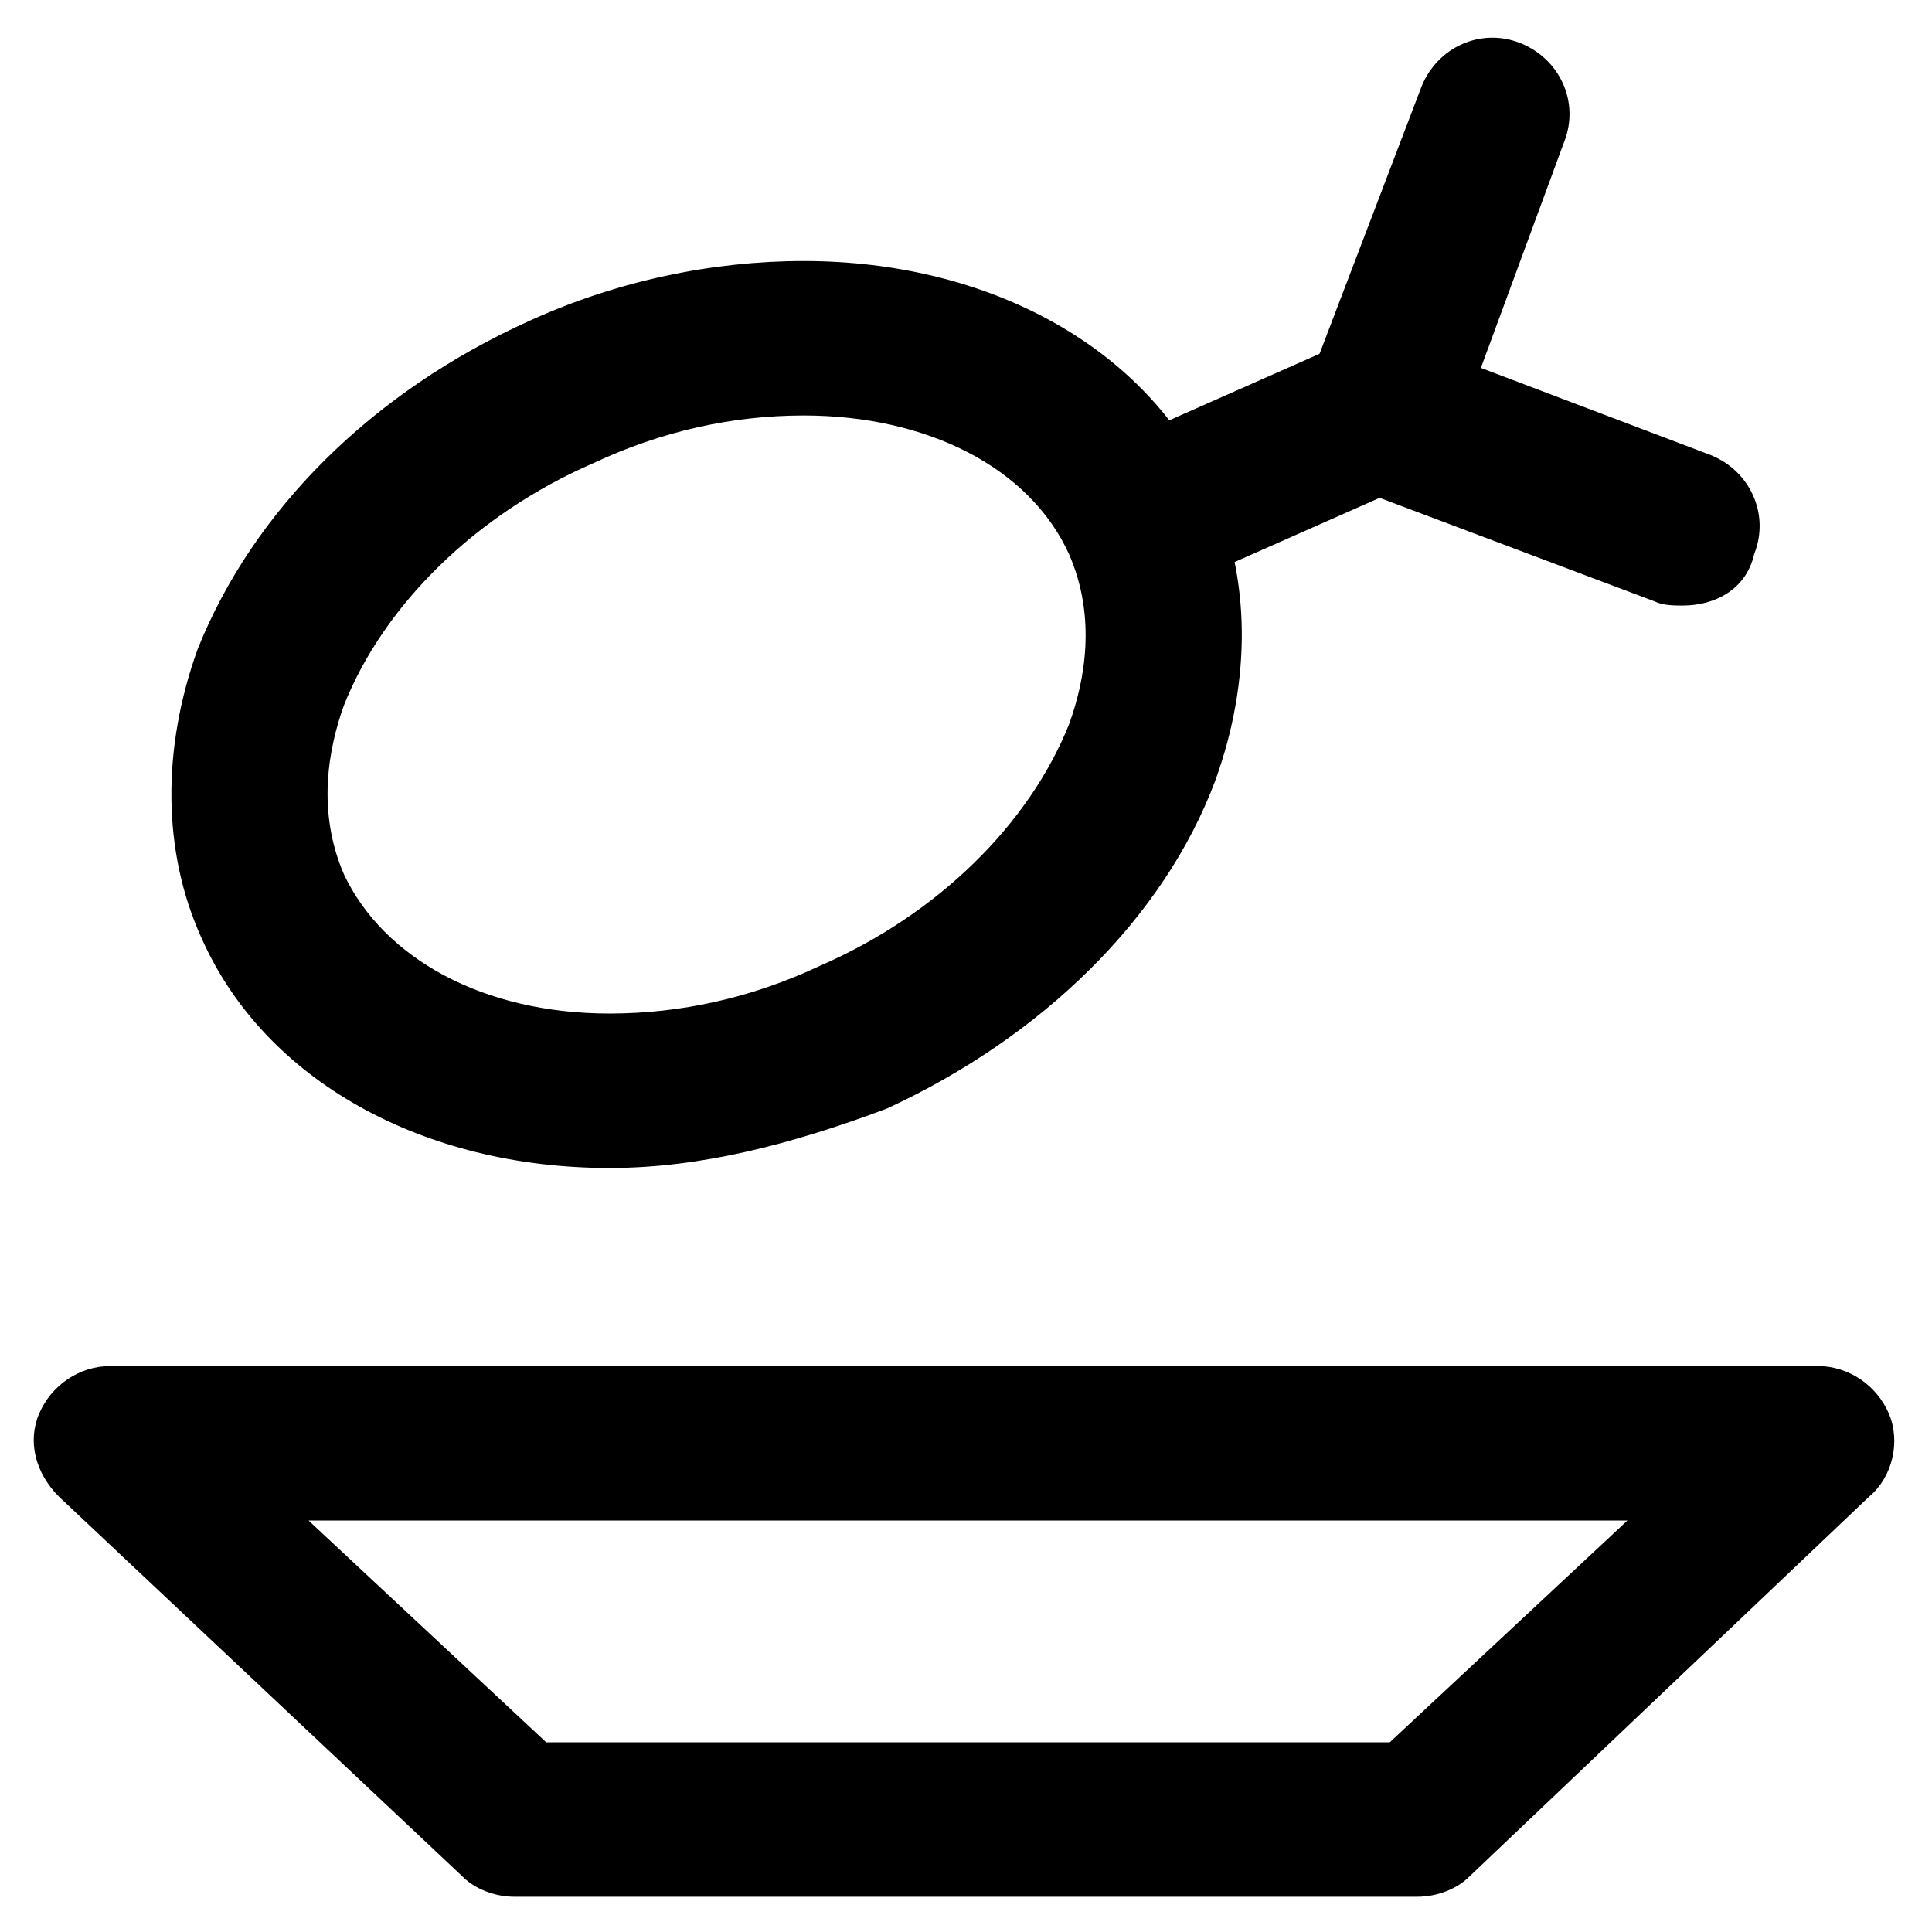
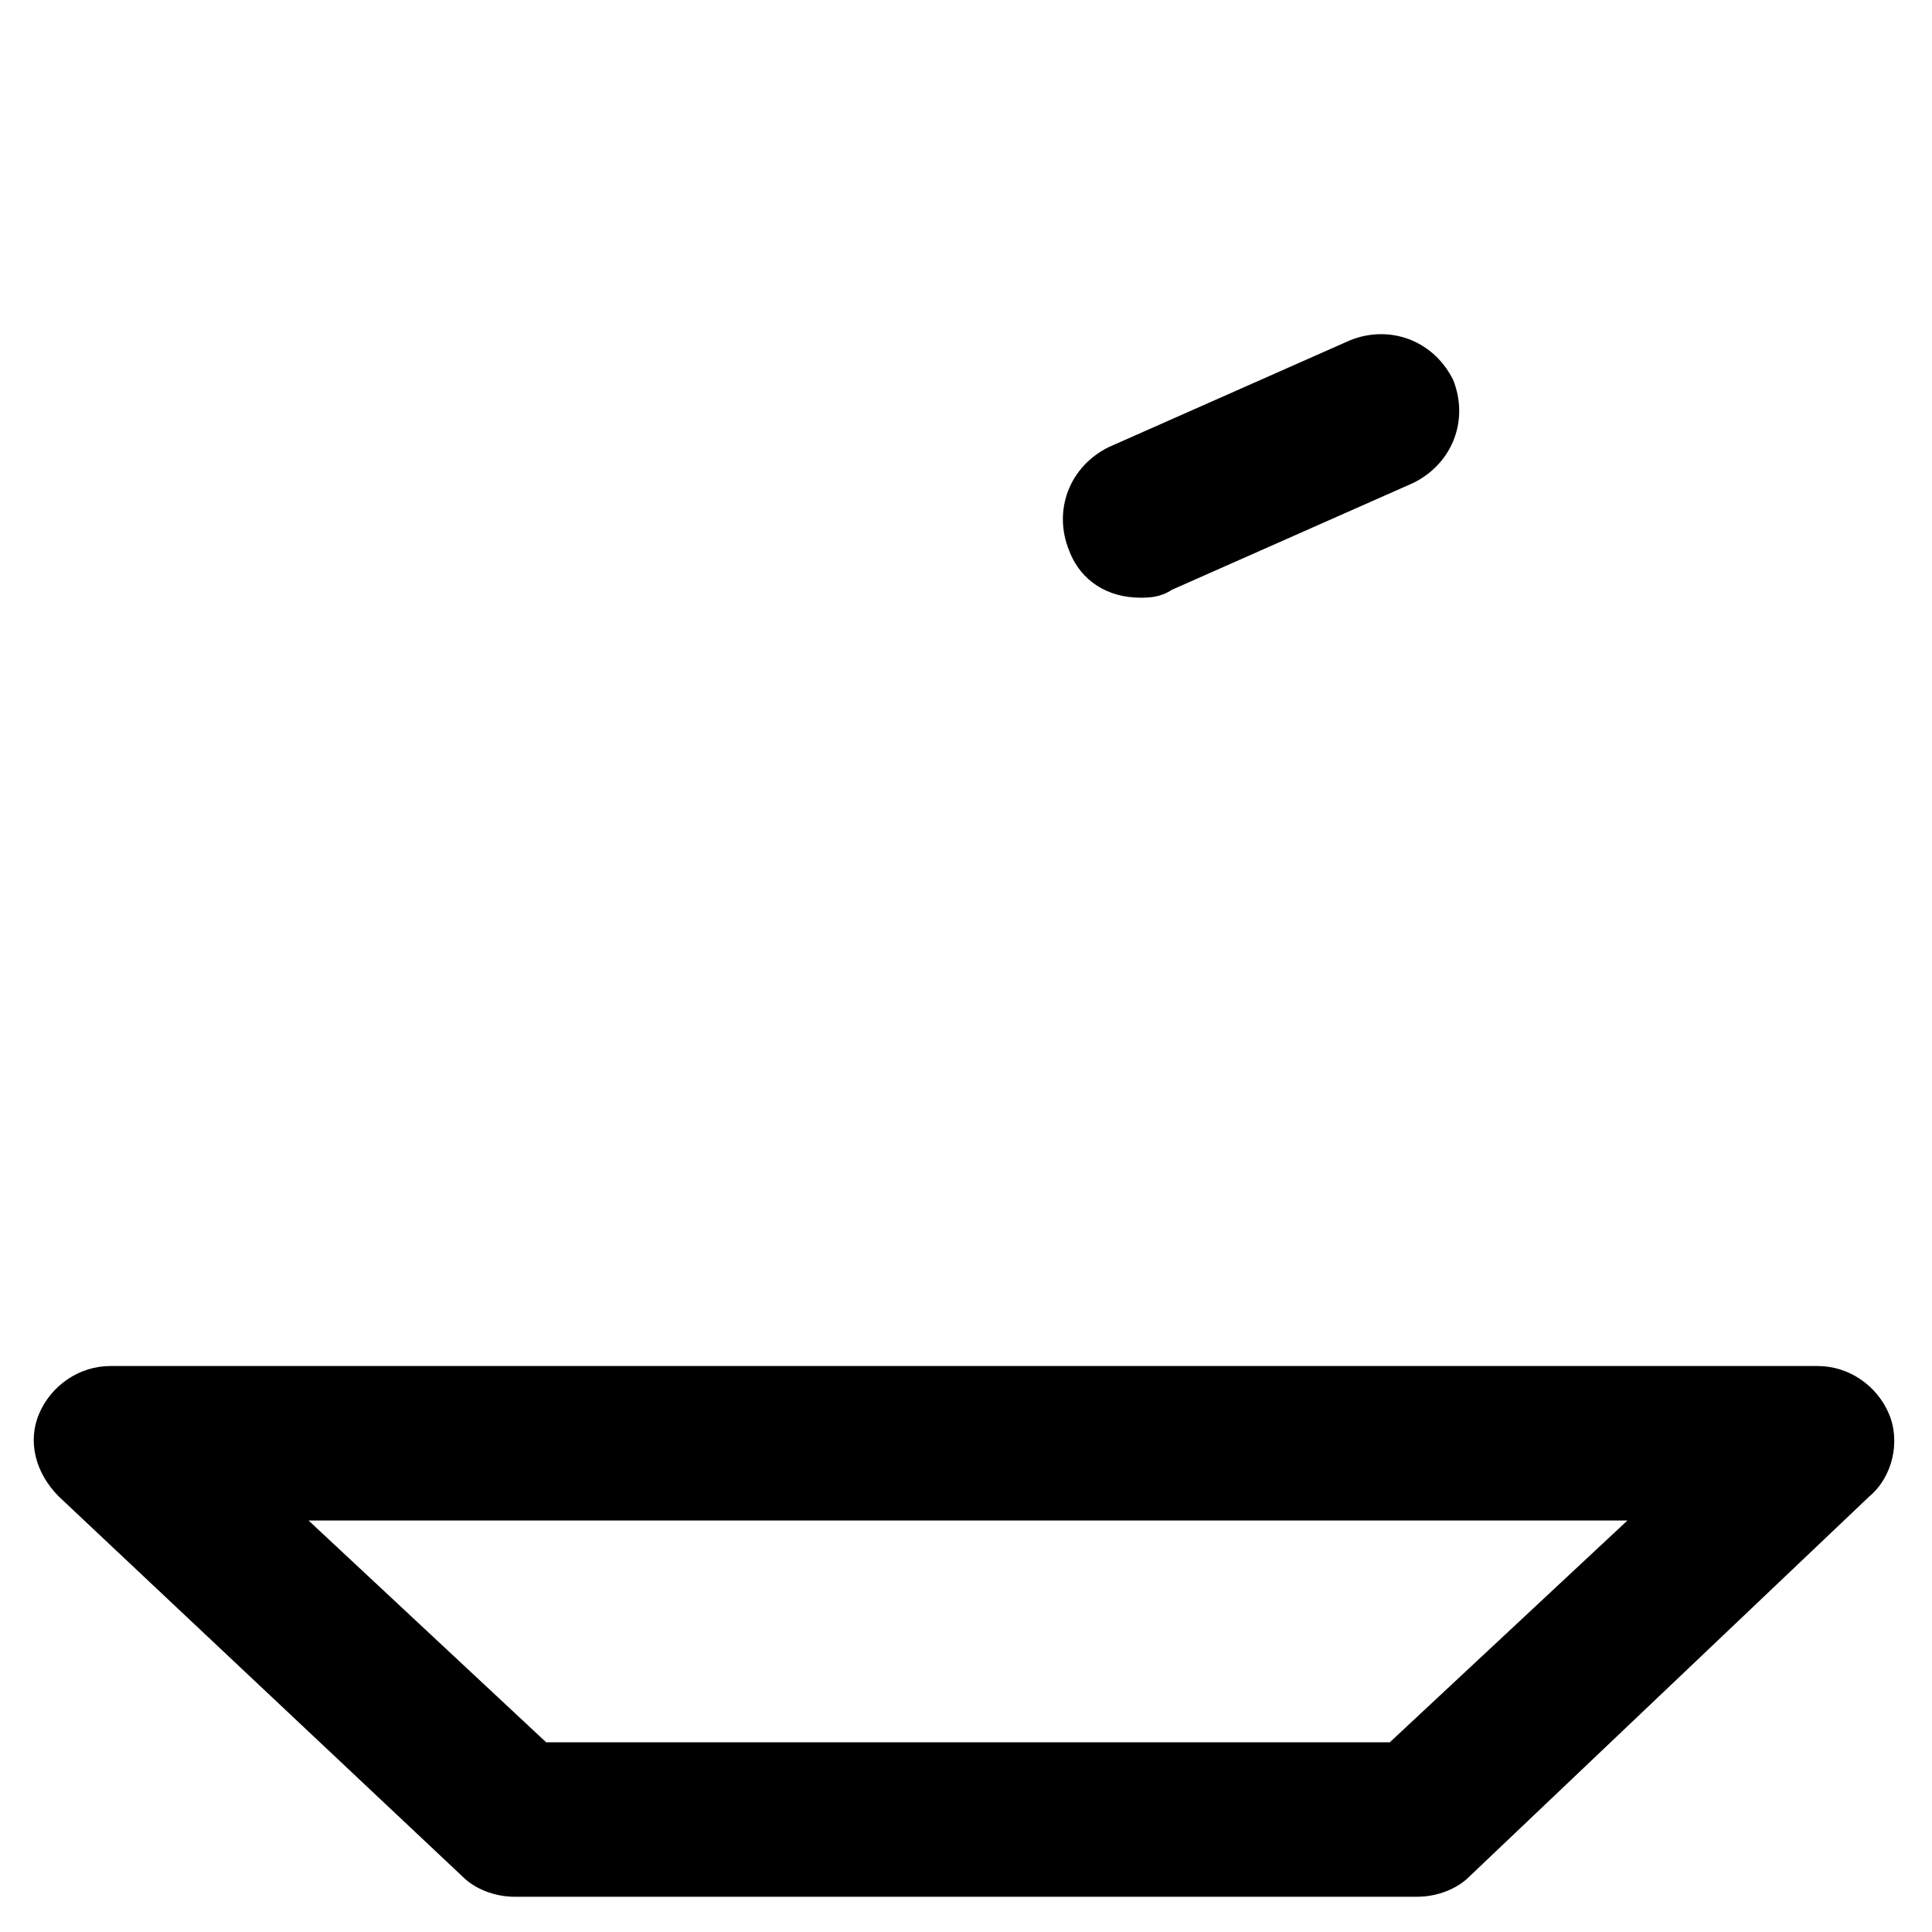
<svg xmlns="http://www.w3.org/2000/svg" fill="#000000" width="800px" height="800px" version="1.1" viewBox="144 144 512 512">
  <g>
    <path d="m519.65 646.66h-239.31c-5.246 0-10.496-2.098-13.645-5.246l-107.06-100.77c-6.297-6.297-8.398-14.695-5.246-22.043 3.148-7.348 10.496-12.594 18.895-12.594h452.38c8.398 0 15.742 5.246 18.895 12.594 3.148 7.348 1.051 16.793-5.246 22.043l-106.02 100.76c-3.148 3.148-8.395 5.25-13.645 5.25zm-230.91-40.934h223.57l62.977-58.777-349.52-0.004z" />
-     <path d="m305.54 453.53c-49.332 0-91.316-23.09-108.11-60.879-10.496-23.09-10.496-50.383-1.051-76.621 14.695-36.734 46.184-68.223 88.168-87.113 23.09-10.496 48.281-15.742 72.422-15.742 49.332 0 91.316 23.09 108.11 60.879 10.496 23.09 10.496 50.383 1.051 76.621-13.645 36.734-46.184 68.223-87.117 87.117-25.191 9.441-49.332 15.738-73.473 15.738zm51.43-199.42c-18.895 0-37.785 4.199-55.629 12.594-31.488 13.645-55.629 37.785-66.125 64.027-4.199 11.547-7.348 28.34 0 45.133 10.496 22.043 36.734 36.734 70.324 36.734 18.895 0 37.785-4.199 55.629-12.594 31.488-13.645 55.629-37.785 66.125-64.027 4.199-11.547 7.348-28.34 0-45.133-10.496-23.09-37.785-36.734-70.324-36.734z" />
    <path d="m446.18 302.39c-8.398 0-15.742-4.199-18.895-12.594-4.199-10.496 0-22.043 10.496-27.289l64.027-28.34c10.496-4.199 22.043 0 27.289 10.496 4.199 10.496 0 22.043-10.496 27.289l-64.027 28.34c-3.144 2.098-6.293 2.098-8.395 2.098z" />
-     <path d="m589.98 304.48c-2.098 0-5.246 0-7.348-1.051l-80.82-30.438c-5.246-2.098-9.445-6.297-11.547-10.496-2.098-5.246-2.098-10.496 0-15.742l30.438-79.77c4.199-10.496 15.742-15.742 26.238-11.547 10.496 4.199 15.742 15.742 11.547 26.238l-22.039 59.828 60.879 23.09c10.496 4.199 15.742 15.742 11.547 26.238-2.102 9.449-10.496 13.648-18.895 13.648z" />
  </g>
</svg>